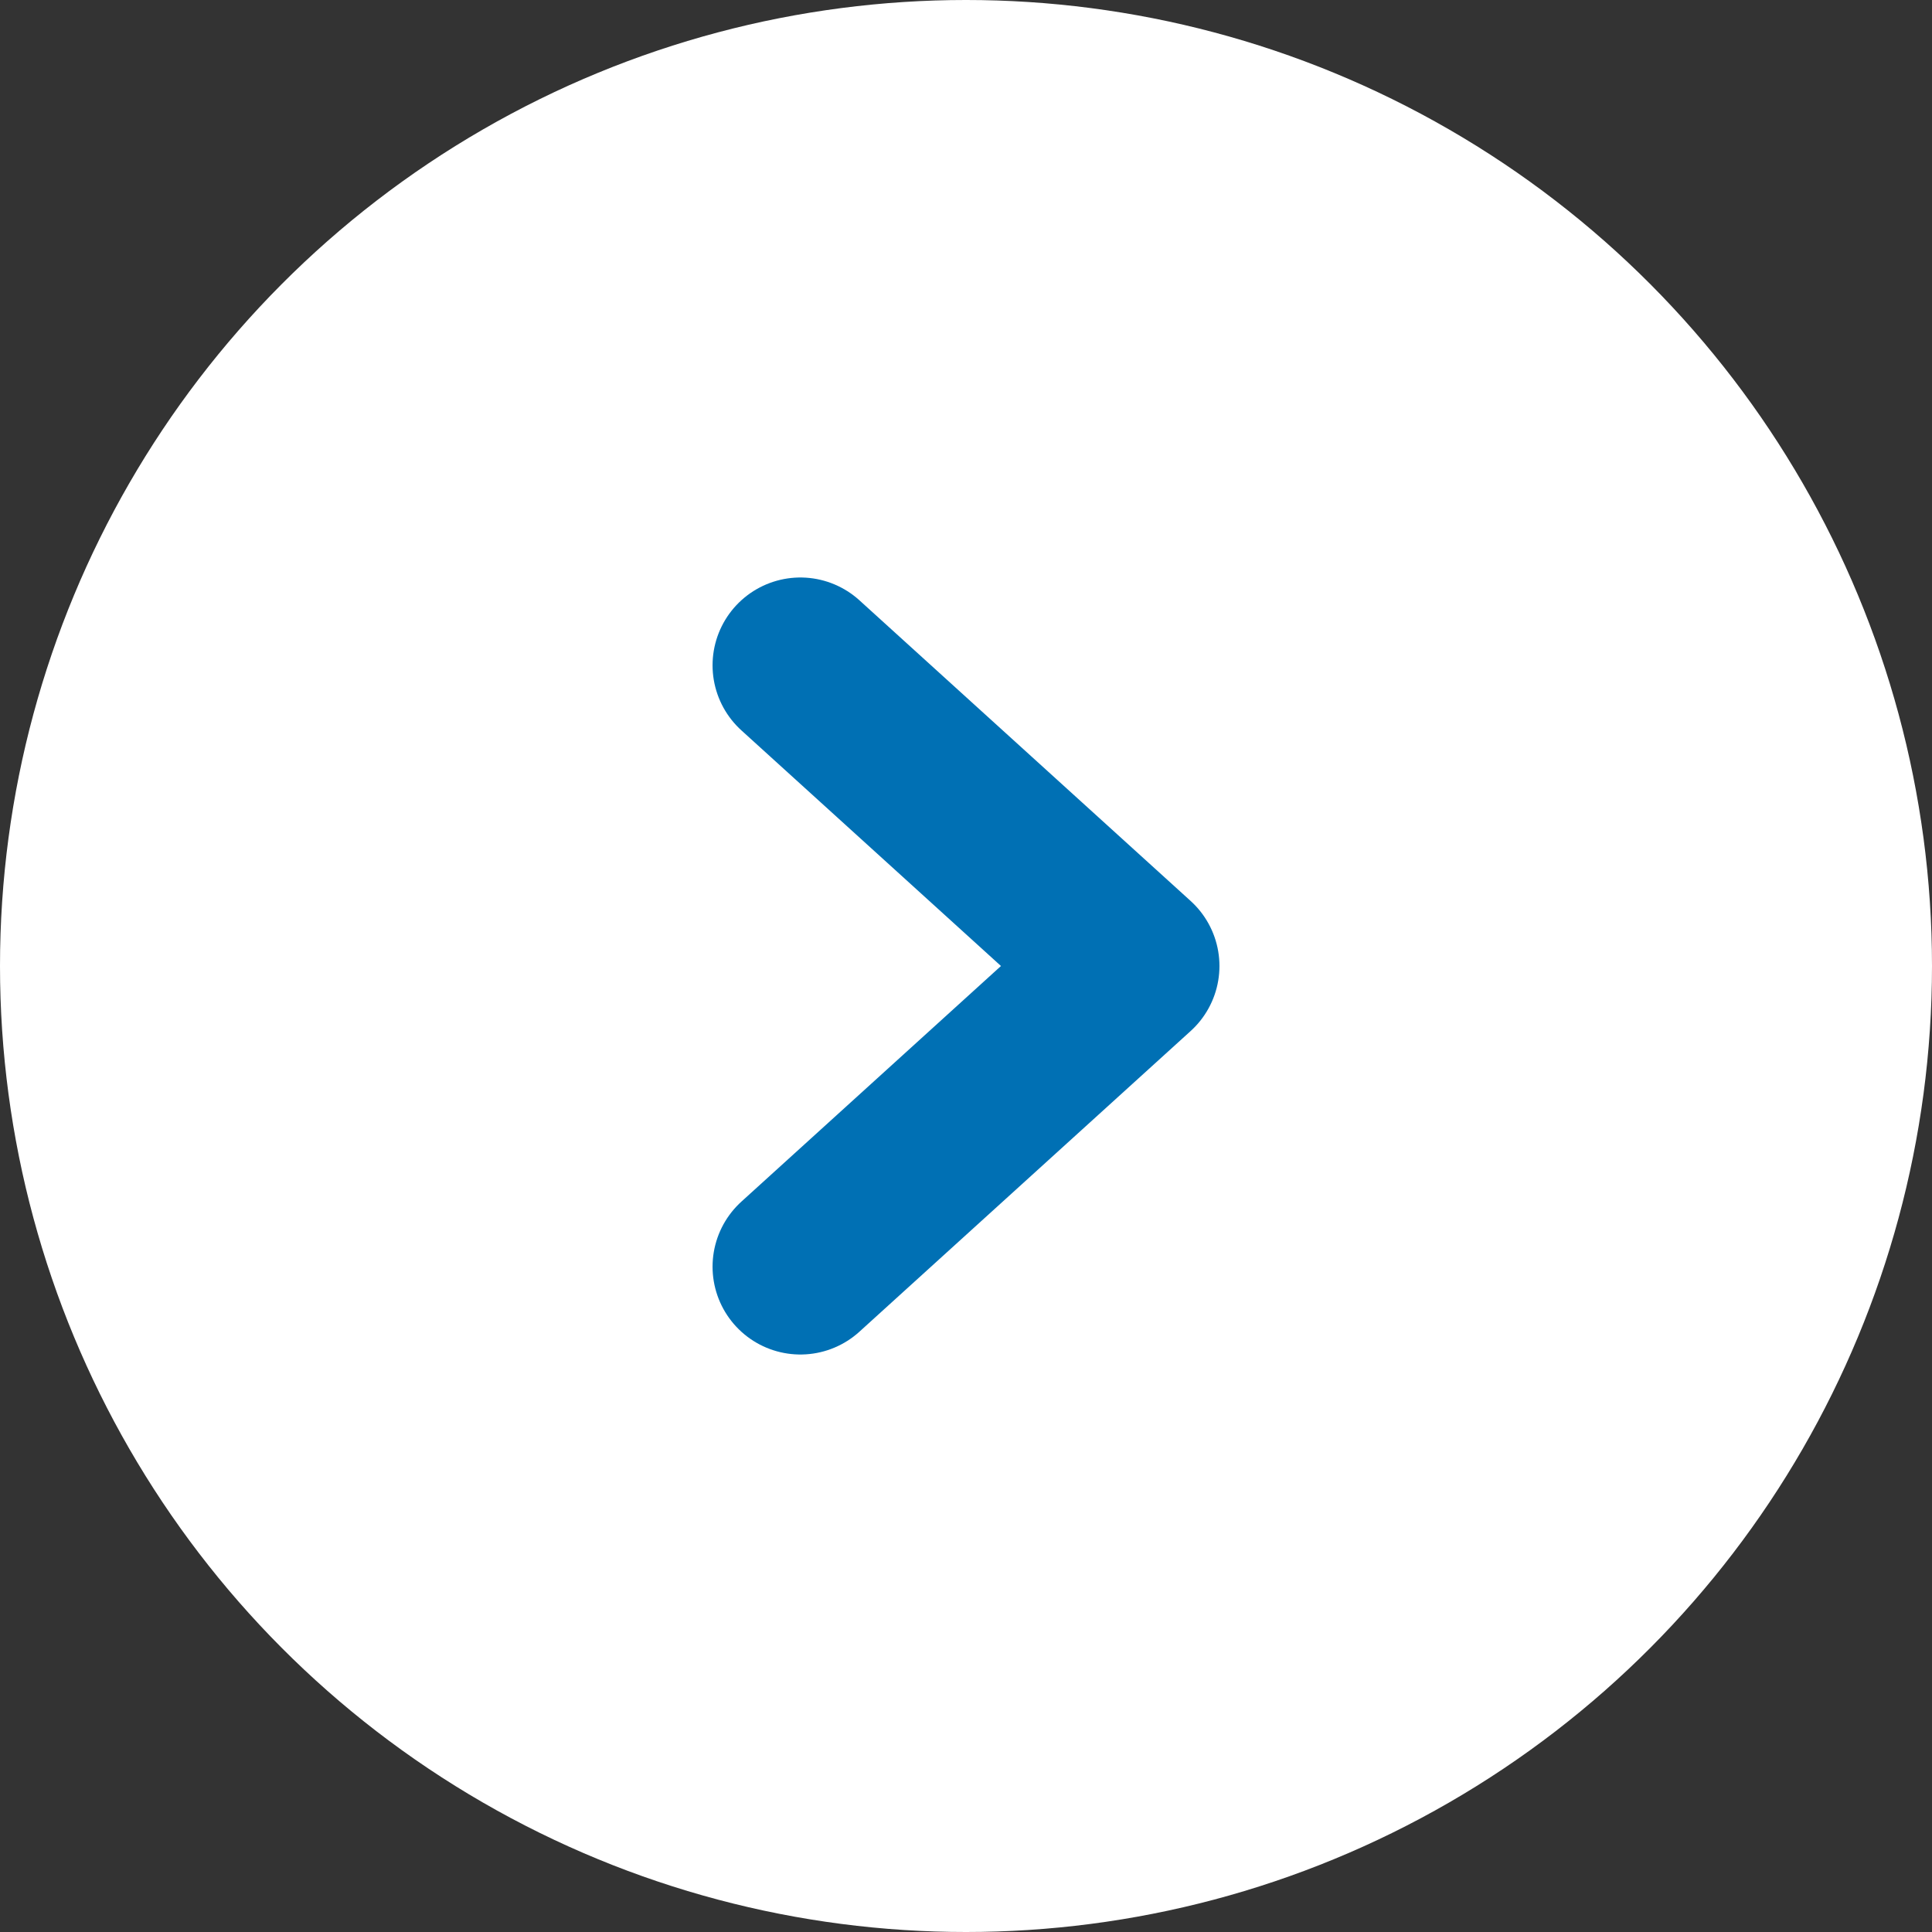
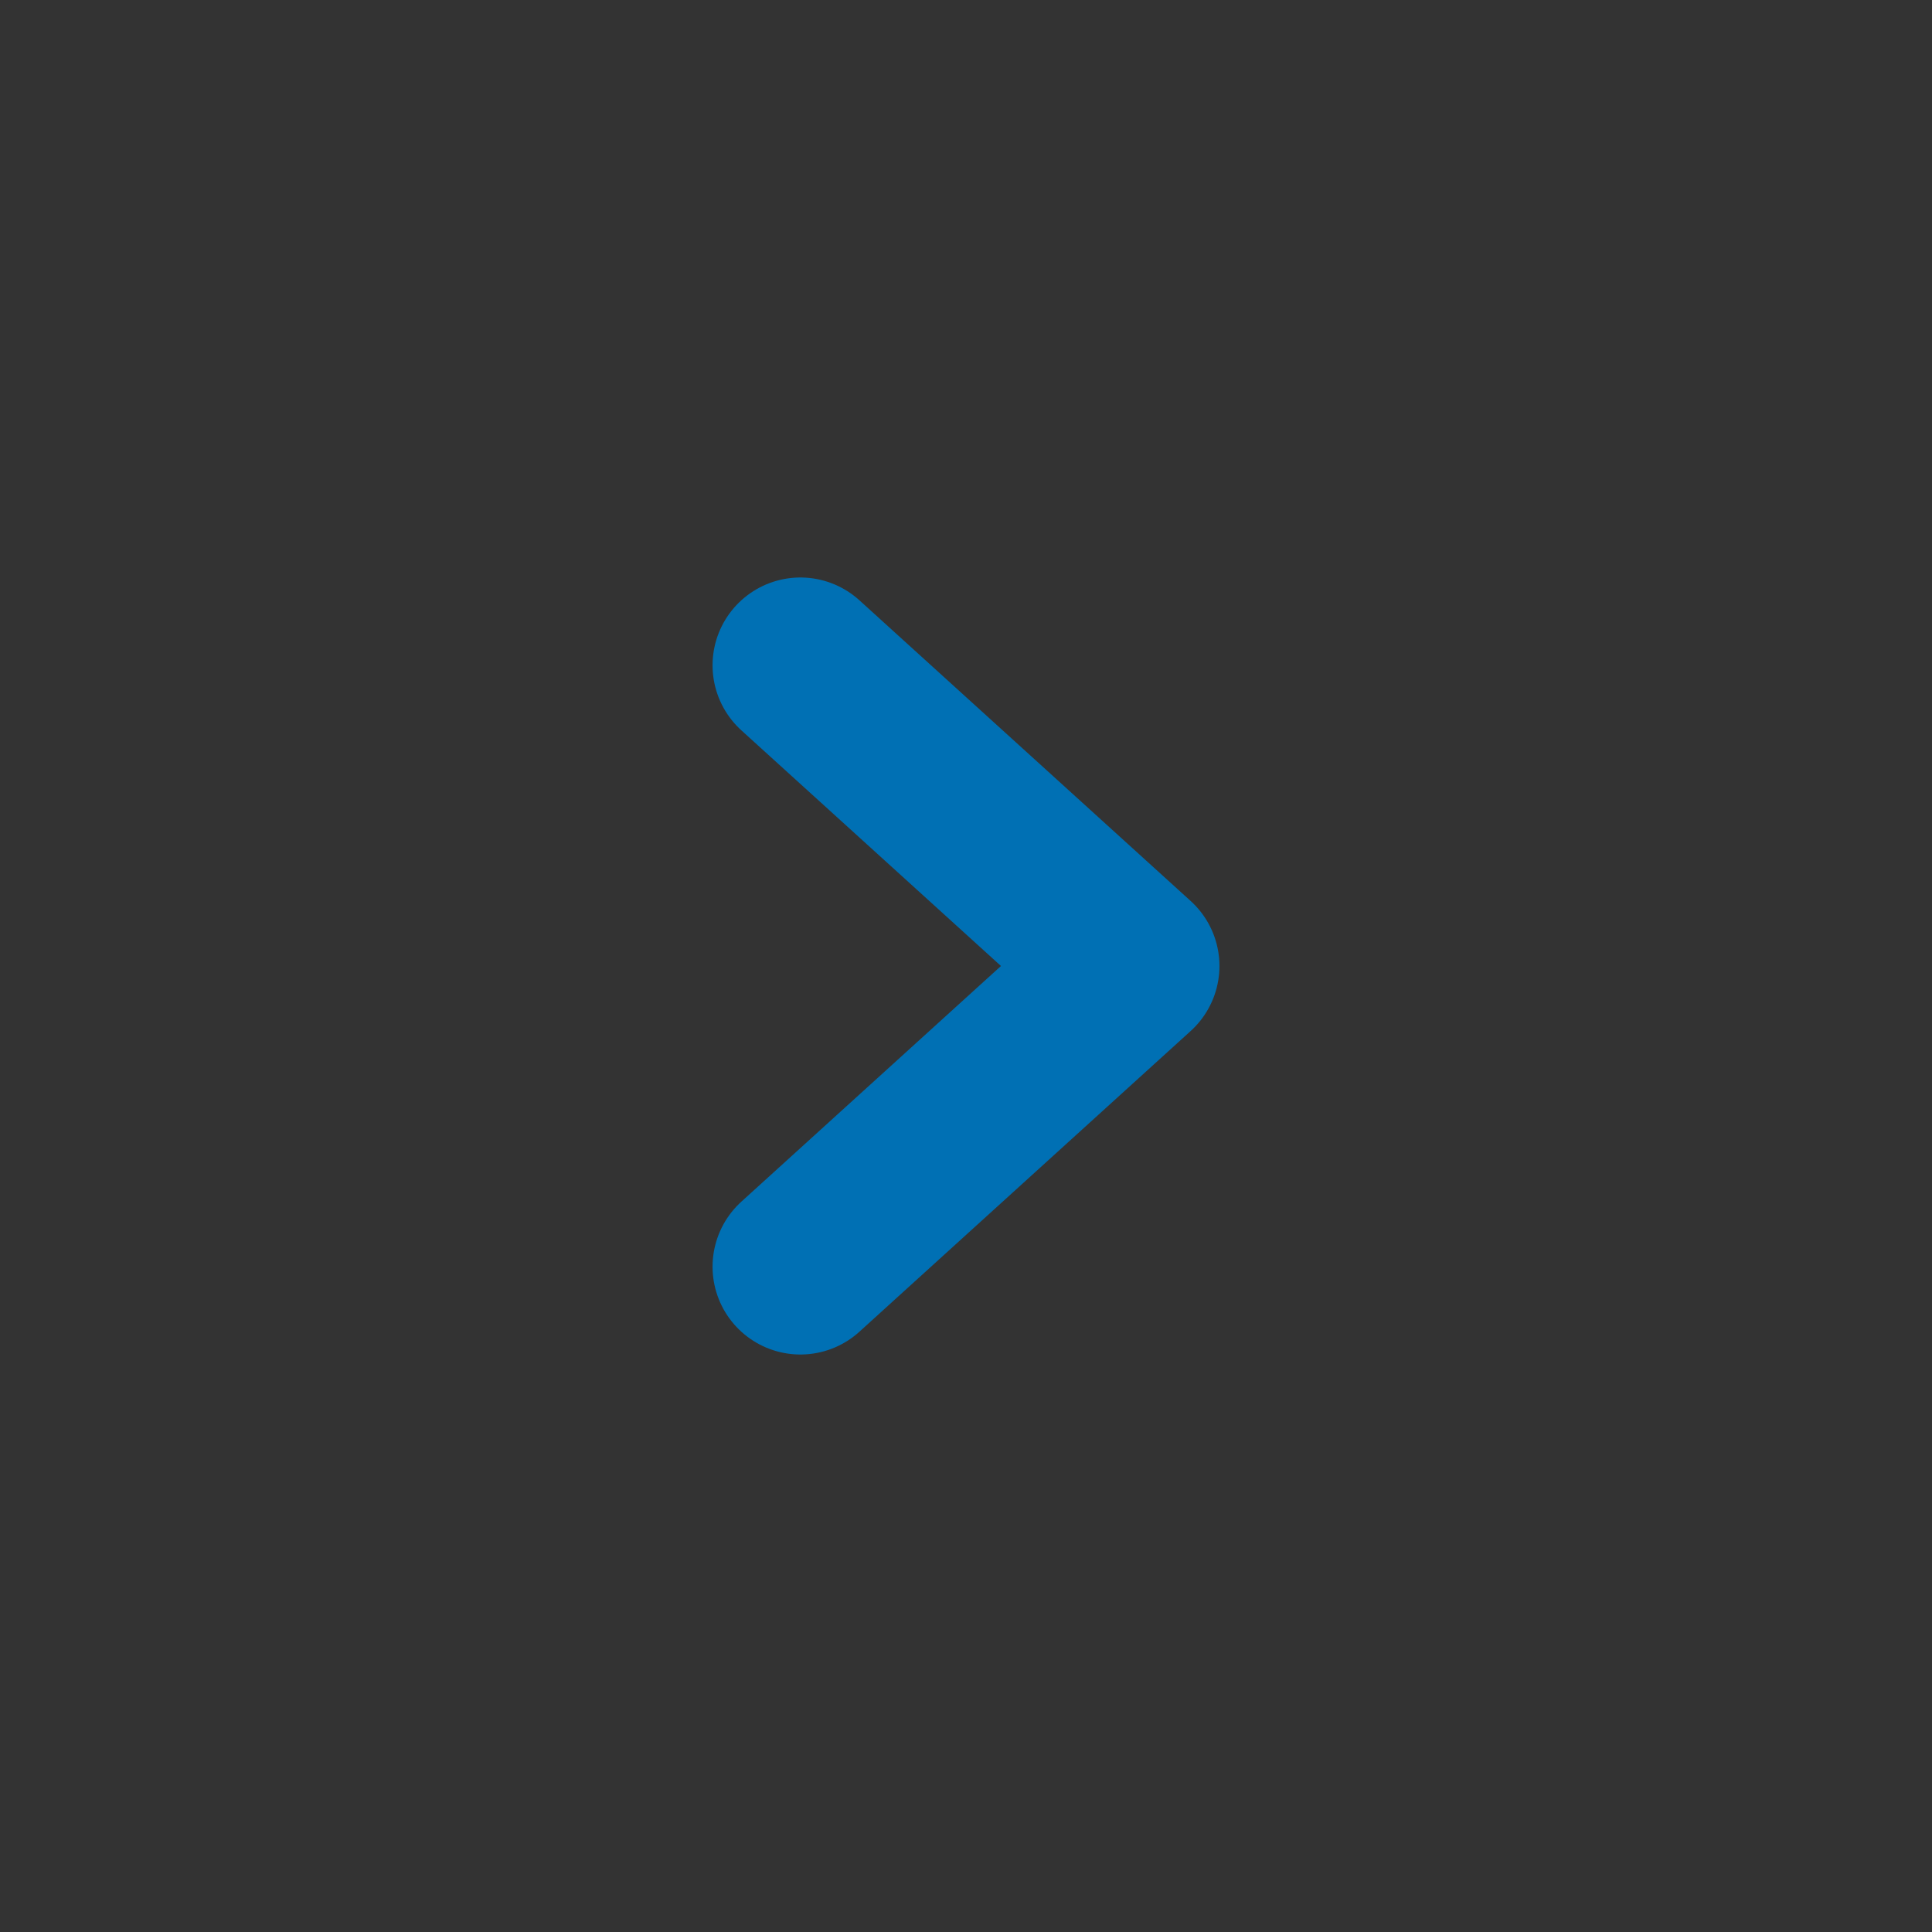
<svg xmlns="http://www.w3.org/2000/svg" width="22" height="22" viewBox="0 0 22 22">
  <rect x="0" y="0" width="22" height="22" fill="#333333" stroke="none" />
  <g id="i-index-news-more" transform="translate(-860 -1775)">
-     <circle id="Ellipse_299" data-name="Ellipse 299" cx="11" cy="11" r="11" transform="translate(860 1775)" fill="#fff" />
    <path id="Path_229" data-name="Path 229" d="M397.01,1874.013l3.772,3.424-3.772,3.424" transform="translate(472.104 -91.437)" fill="none" stroke="#0070b4" stroke-linecap="round" stroke-linejoin="round" stroke-miterlimit="10" stroke-width="2" />
  </g>
</svg>